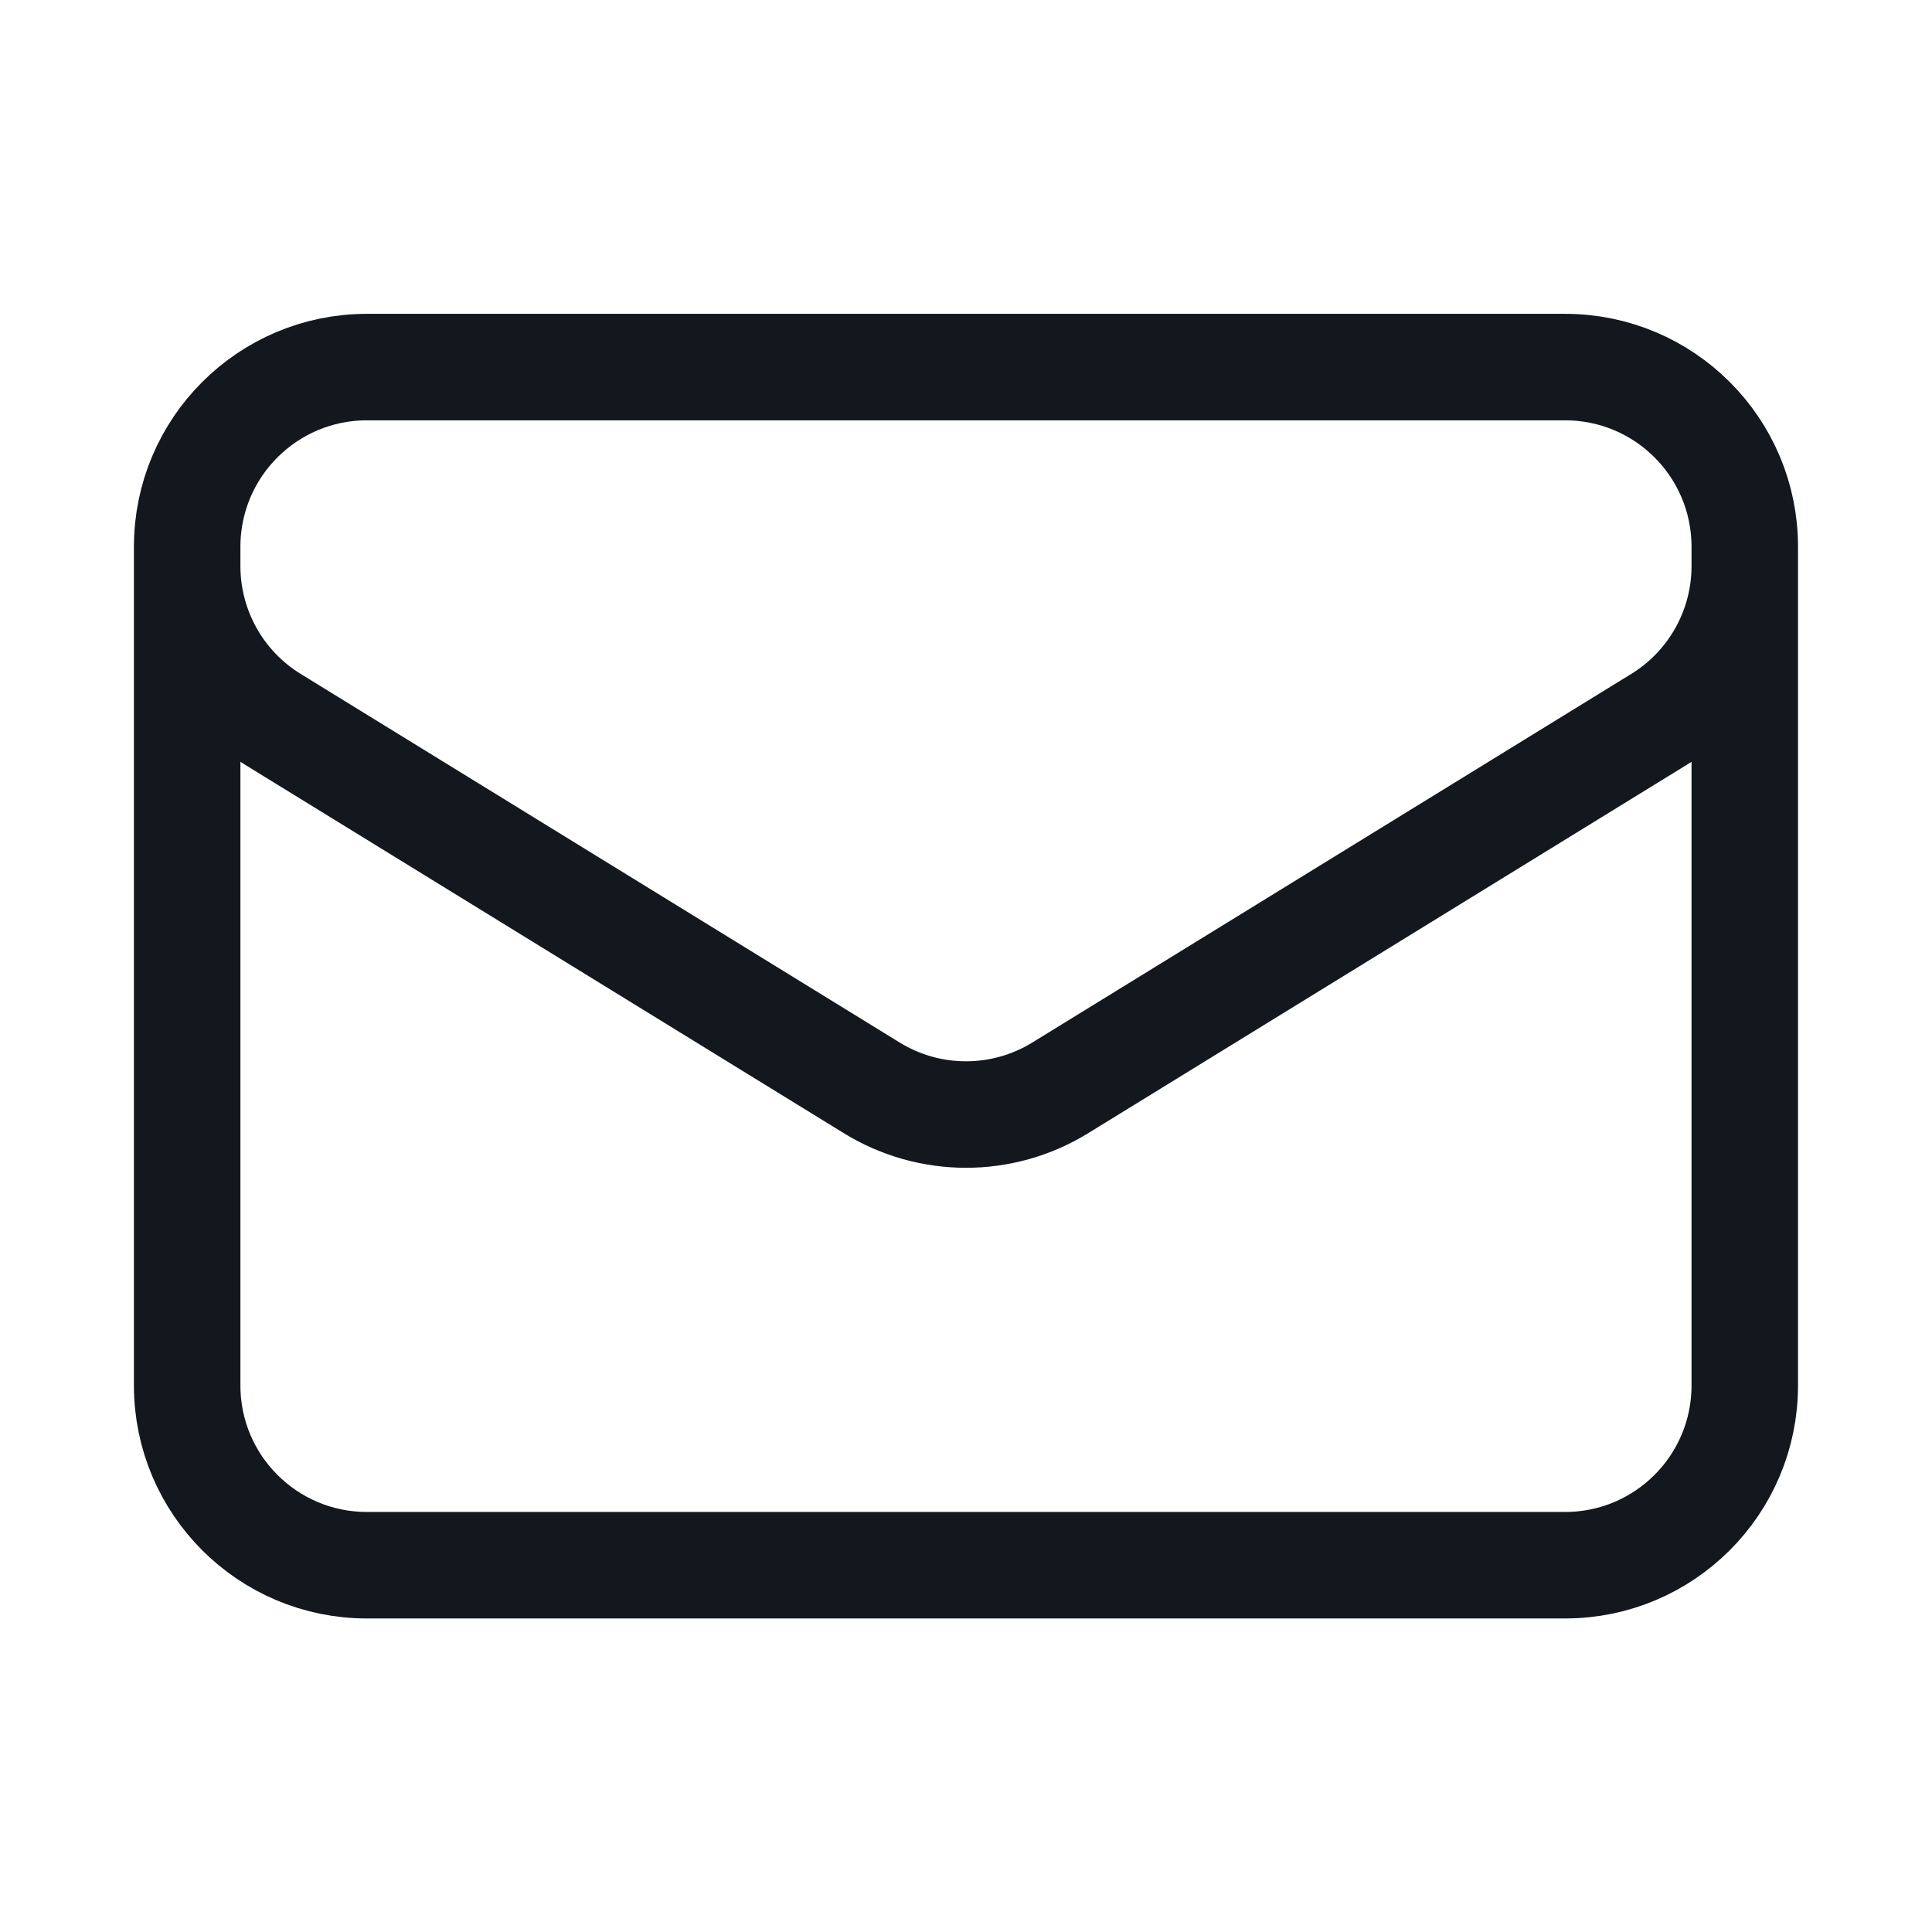
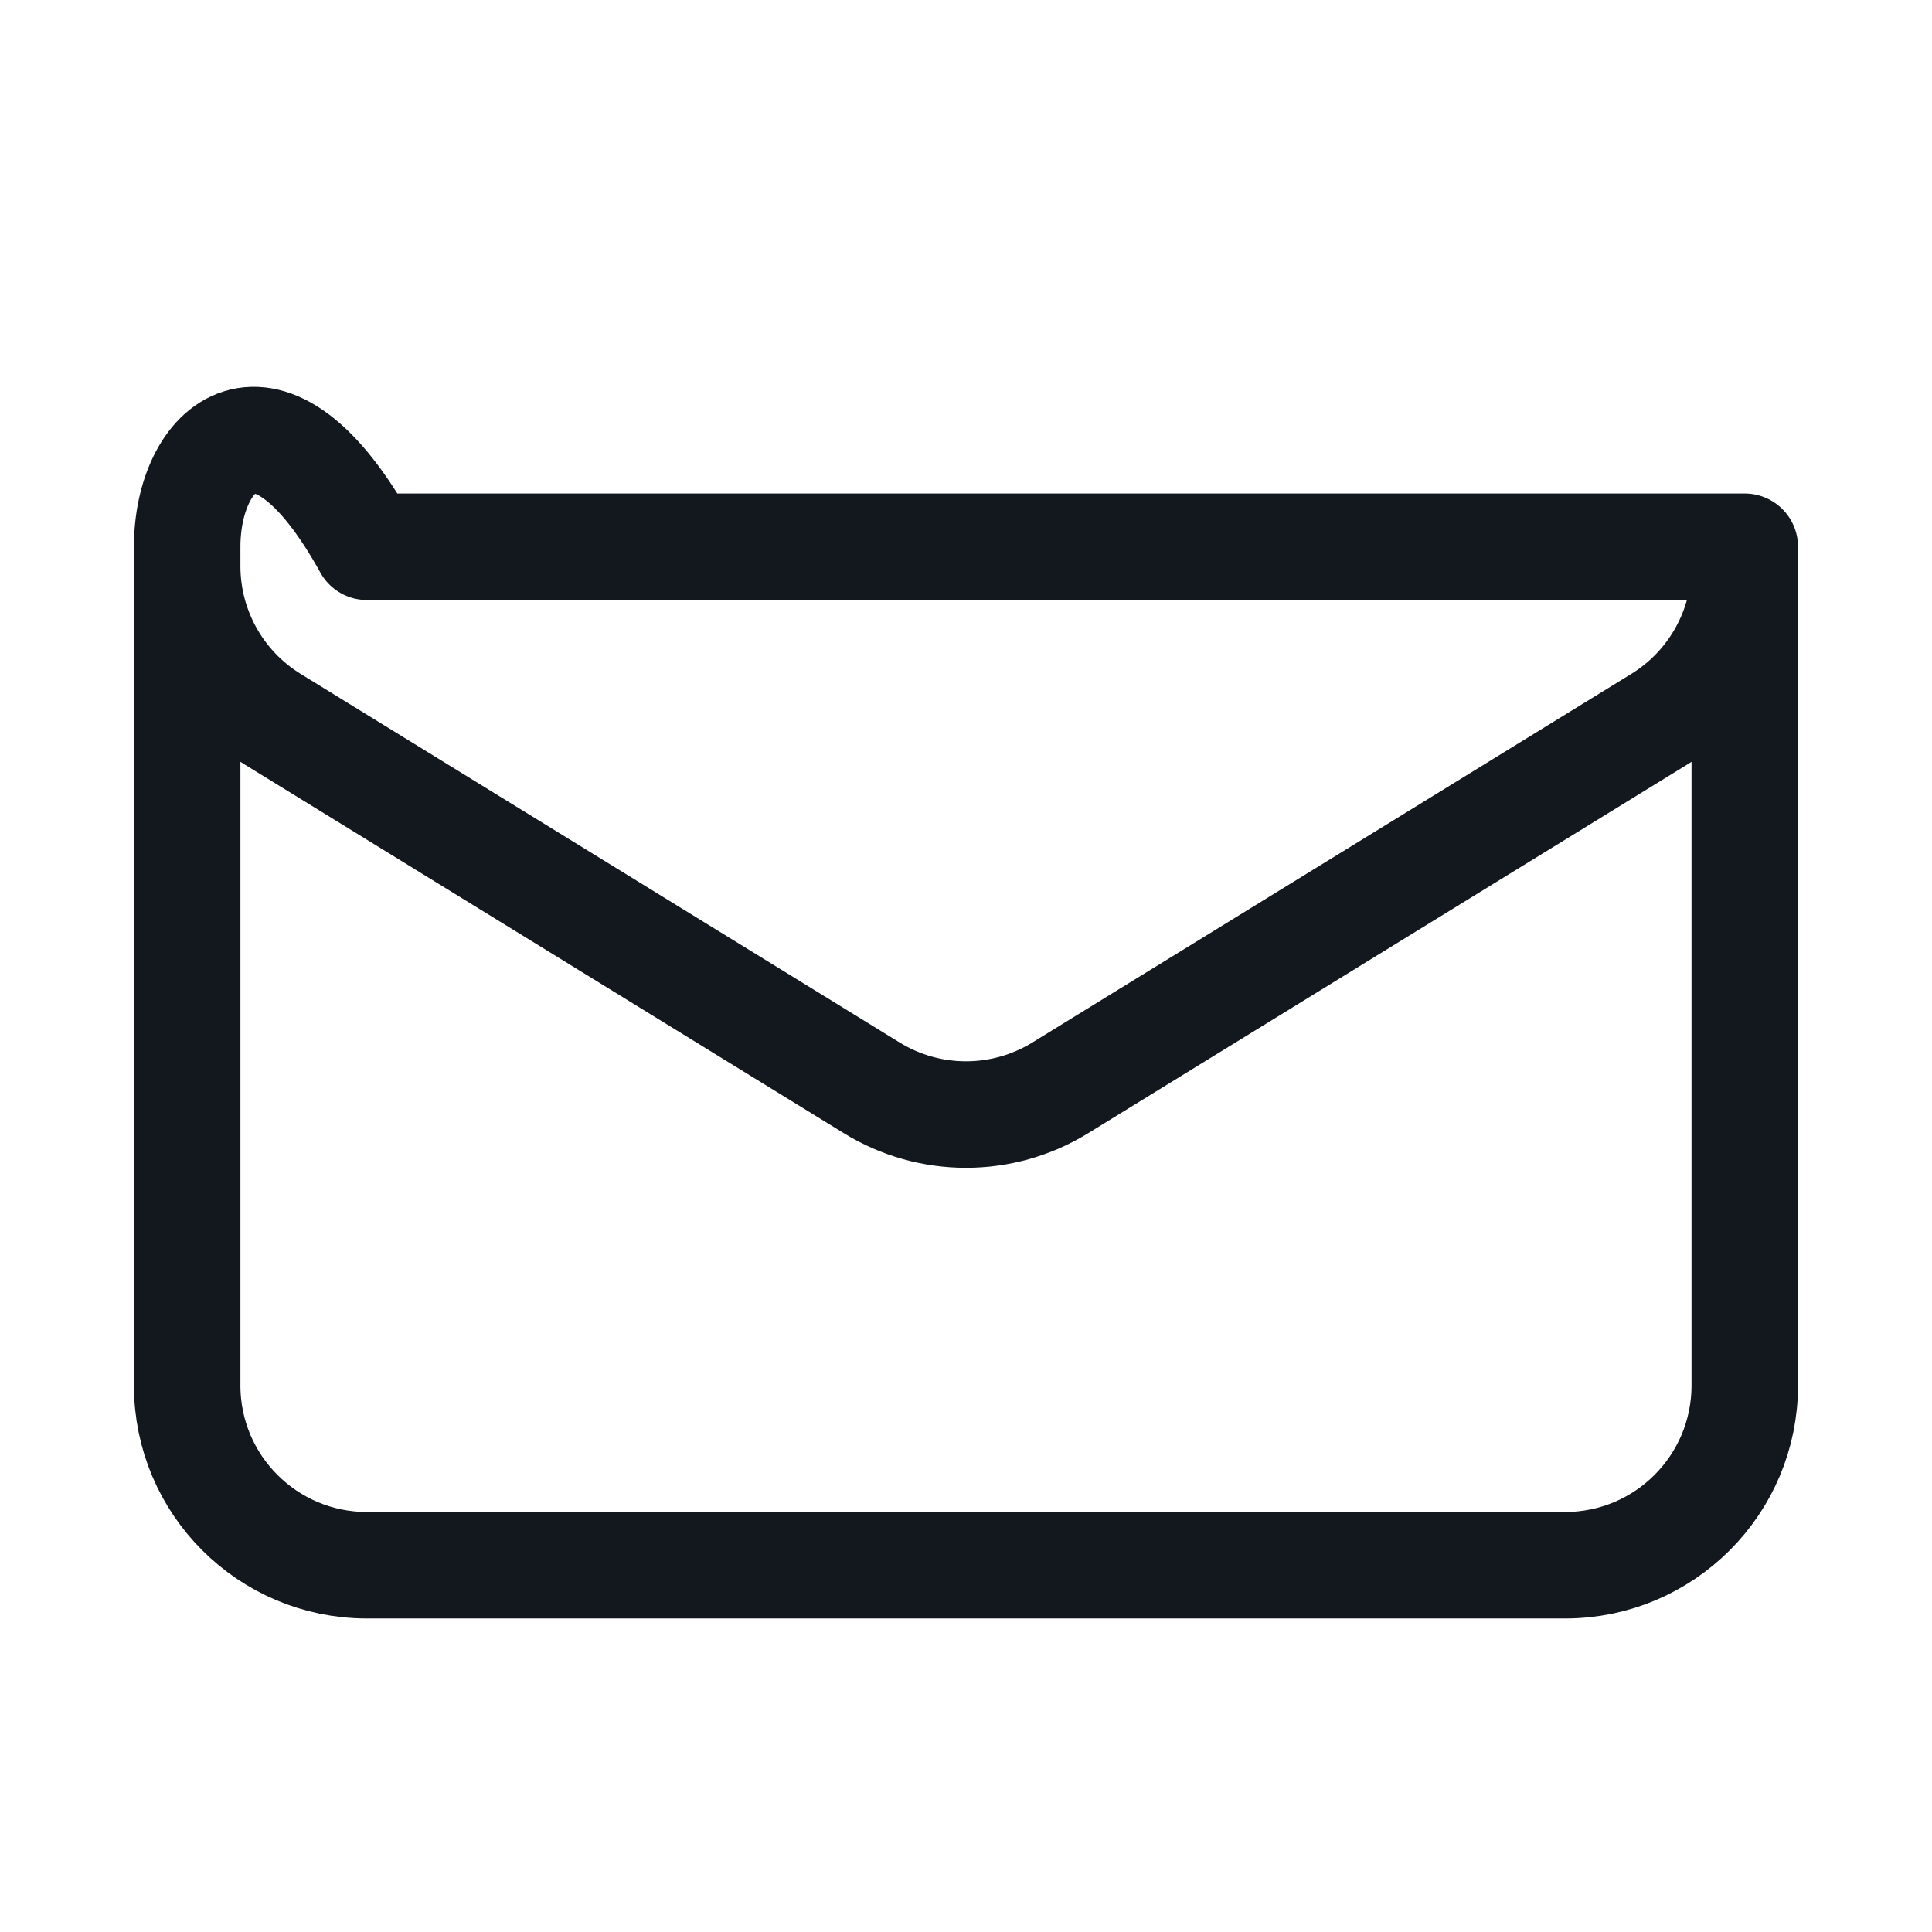
<svg xmlns="http://www.w3.org/2000/svg" width="33" height="33" viewBox="0 0 33 33" fill="none">
-   <path d="M29.802 9.339V23.665C29.802 25.361 28.428 26.735 26.733 26.735H6.267C4.572 26.735 3.197 25.361 3.197 23.665V9.339M29.802 9.339C29.802 7.644 28.428 6.27 26.733 6.27H6.267C4.572 6.27 3.197 7.644 3.197 9.339M29.802 9.339V9.67C29.802 10.736 29.249 11.726 28.341 12.285L18.109 18.582C17.122 19.189 15.878 19.189 14.891 18.582L4.658 12.285C3.75 11.726 3.197 10.736 3.197 9.67V9.339" stroke="#12181D" stroke-width="1.819" stroke-linecap="round" stroke-linejoin="round" />
+   <path d="M29.802 9.339V23.665C29.802 25.361 28.428 26.735 26.733 26.735H6.267C4.572 26.735 3.197 25.361 3.197 23.665V9.339M29.802 9.339H6.267C4.572 6.27 3.197 7.644 3.197 9.339M29.802 9.339V9.67C29.802 10.736 29.249 11.726 28.341 12.285L18.109 18.582C17.122 19.189 15.878 19.189 14.891 18.582L4.658 12.285C3.75 11.726 3.197 10.736 3.197 9.67V9.339" stroke="#12181D" stroke-width="1.819" stroke-linecap="round" stroke-linejoin="round" />
</svg>